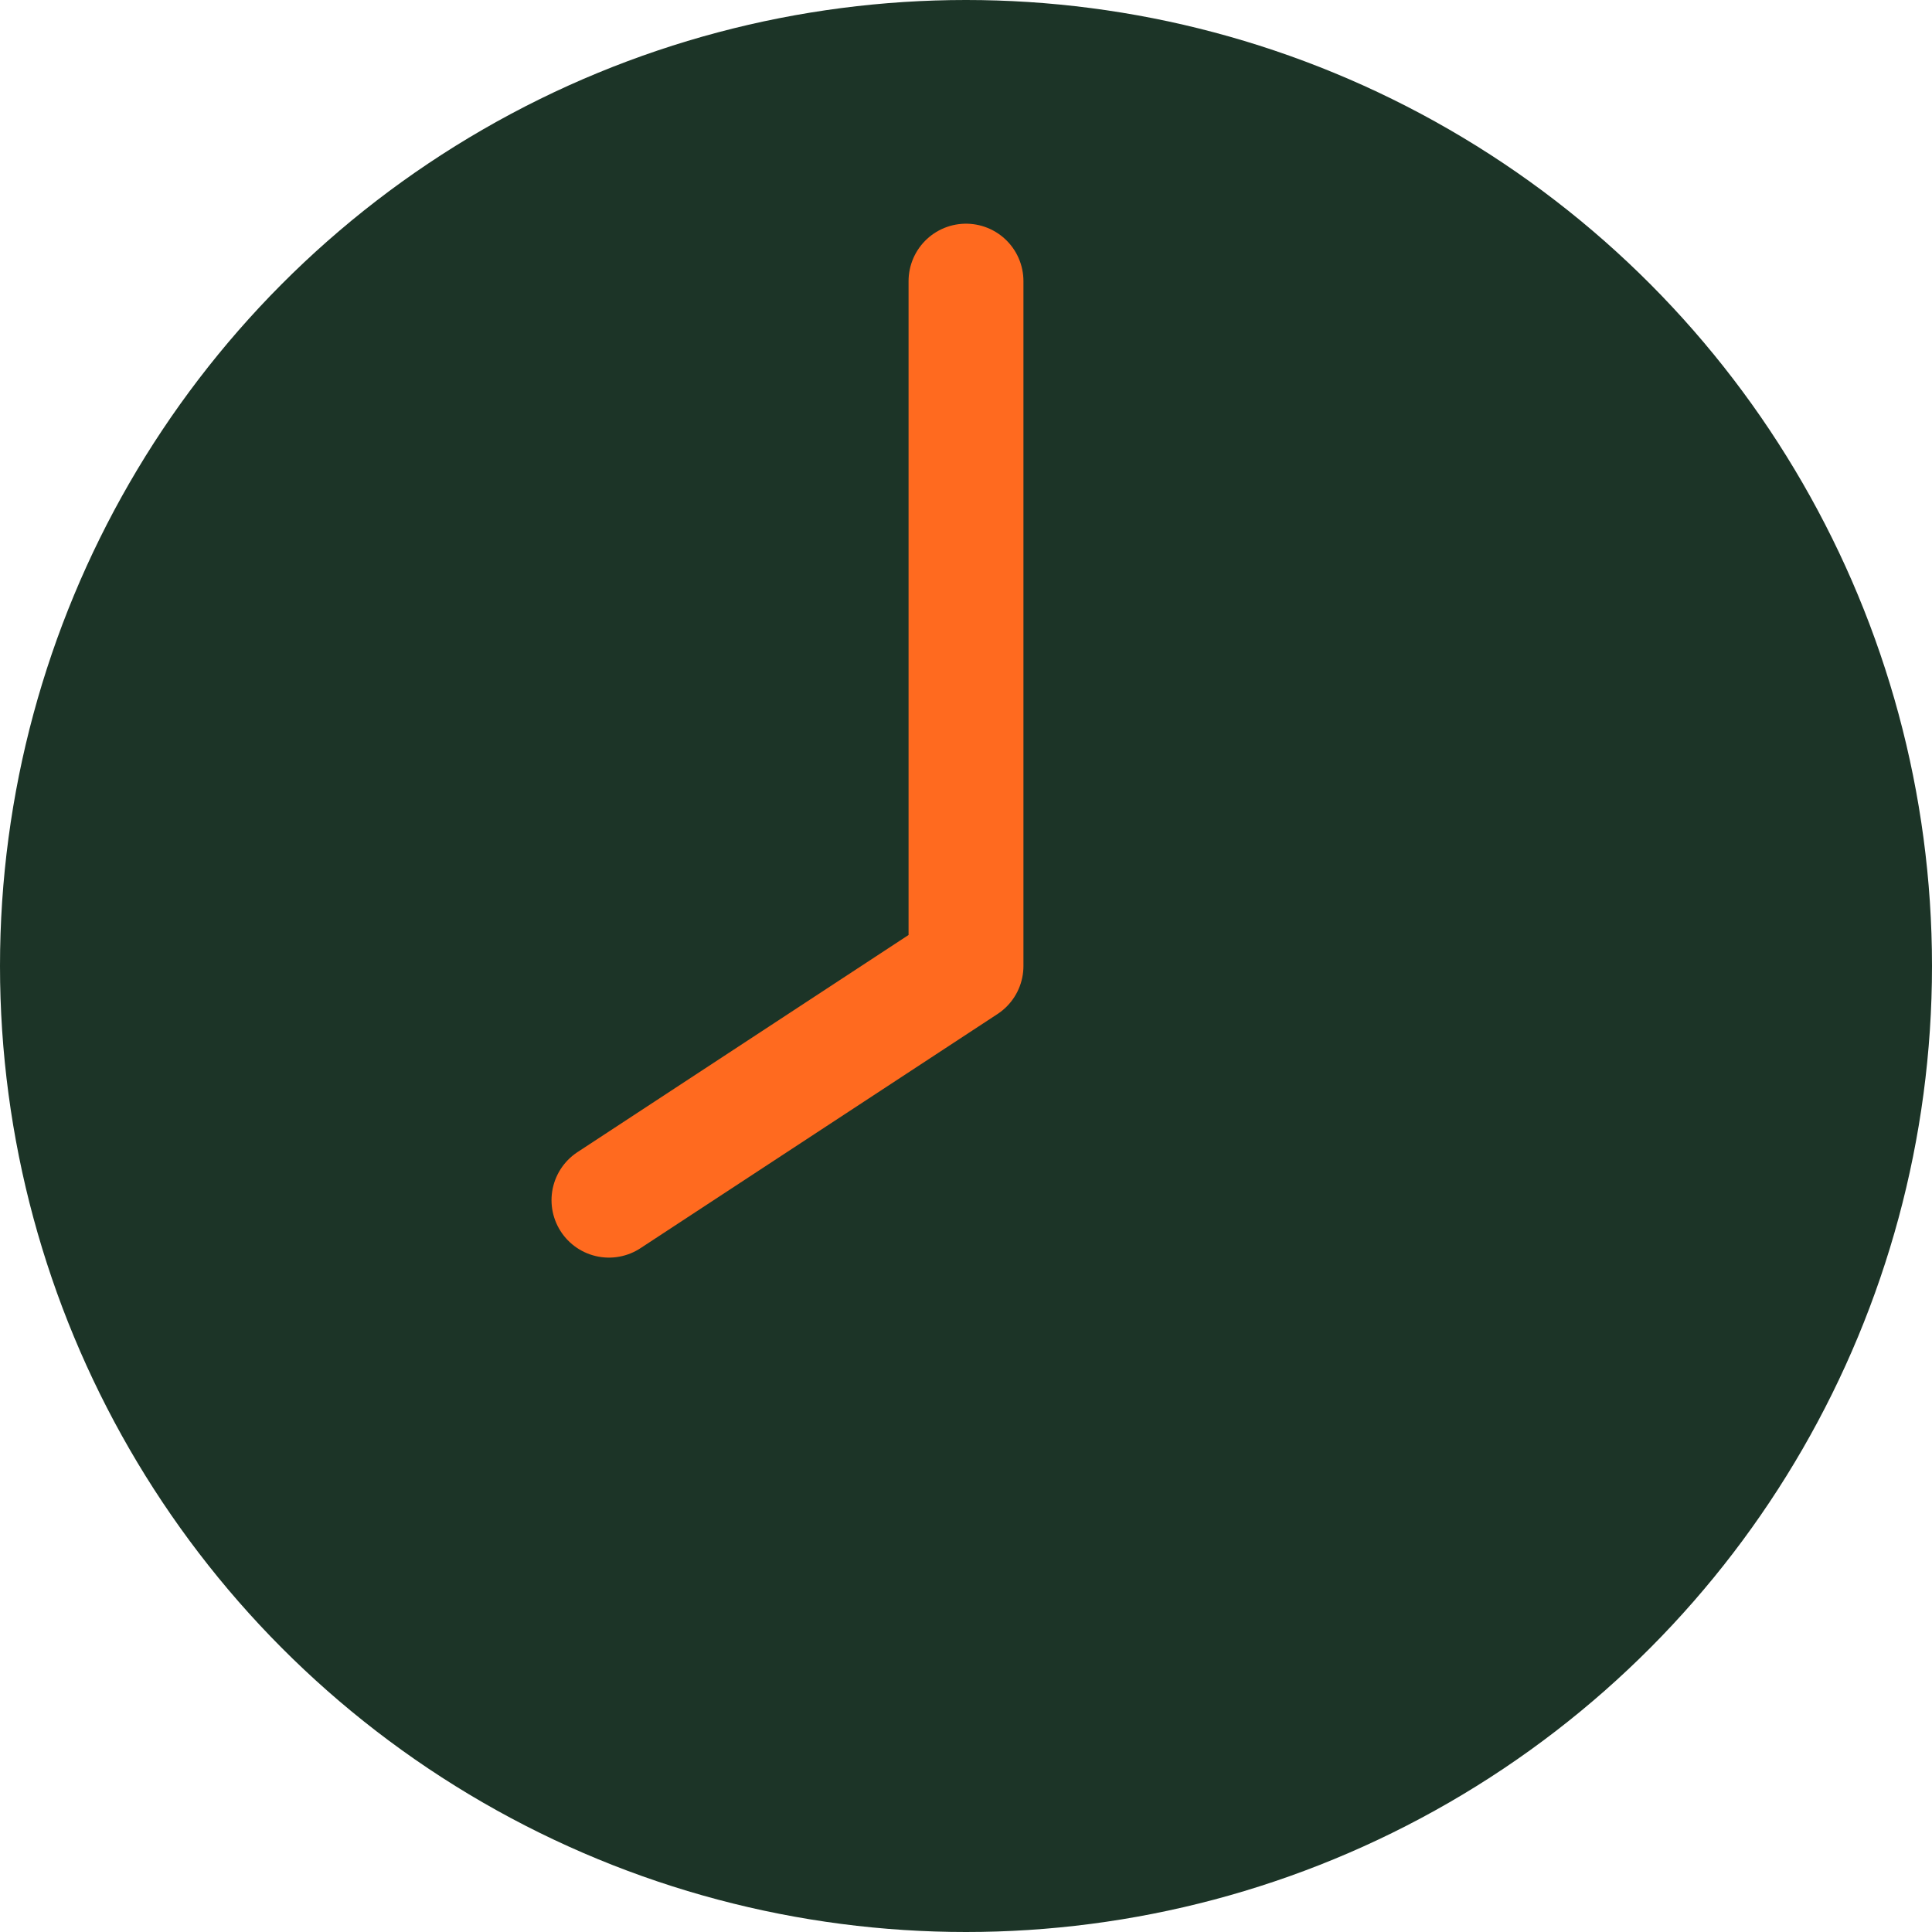
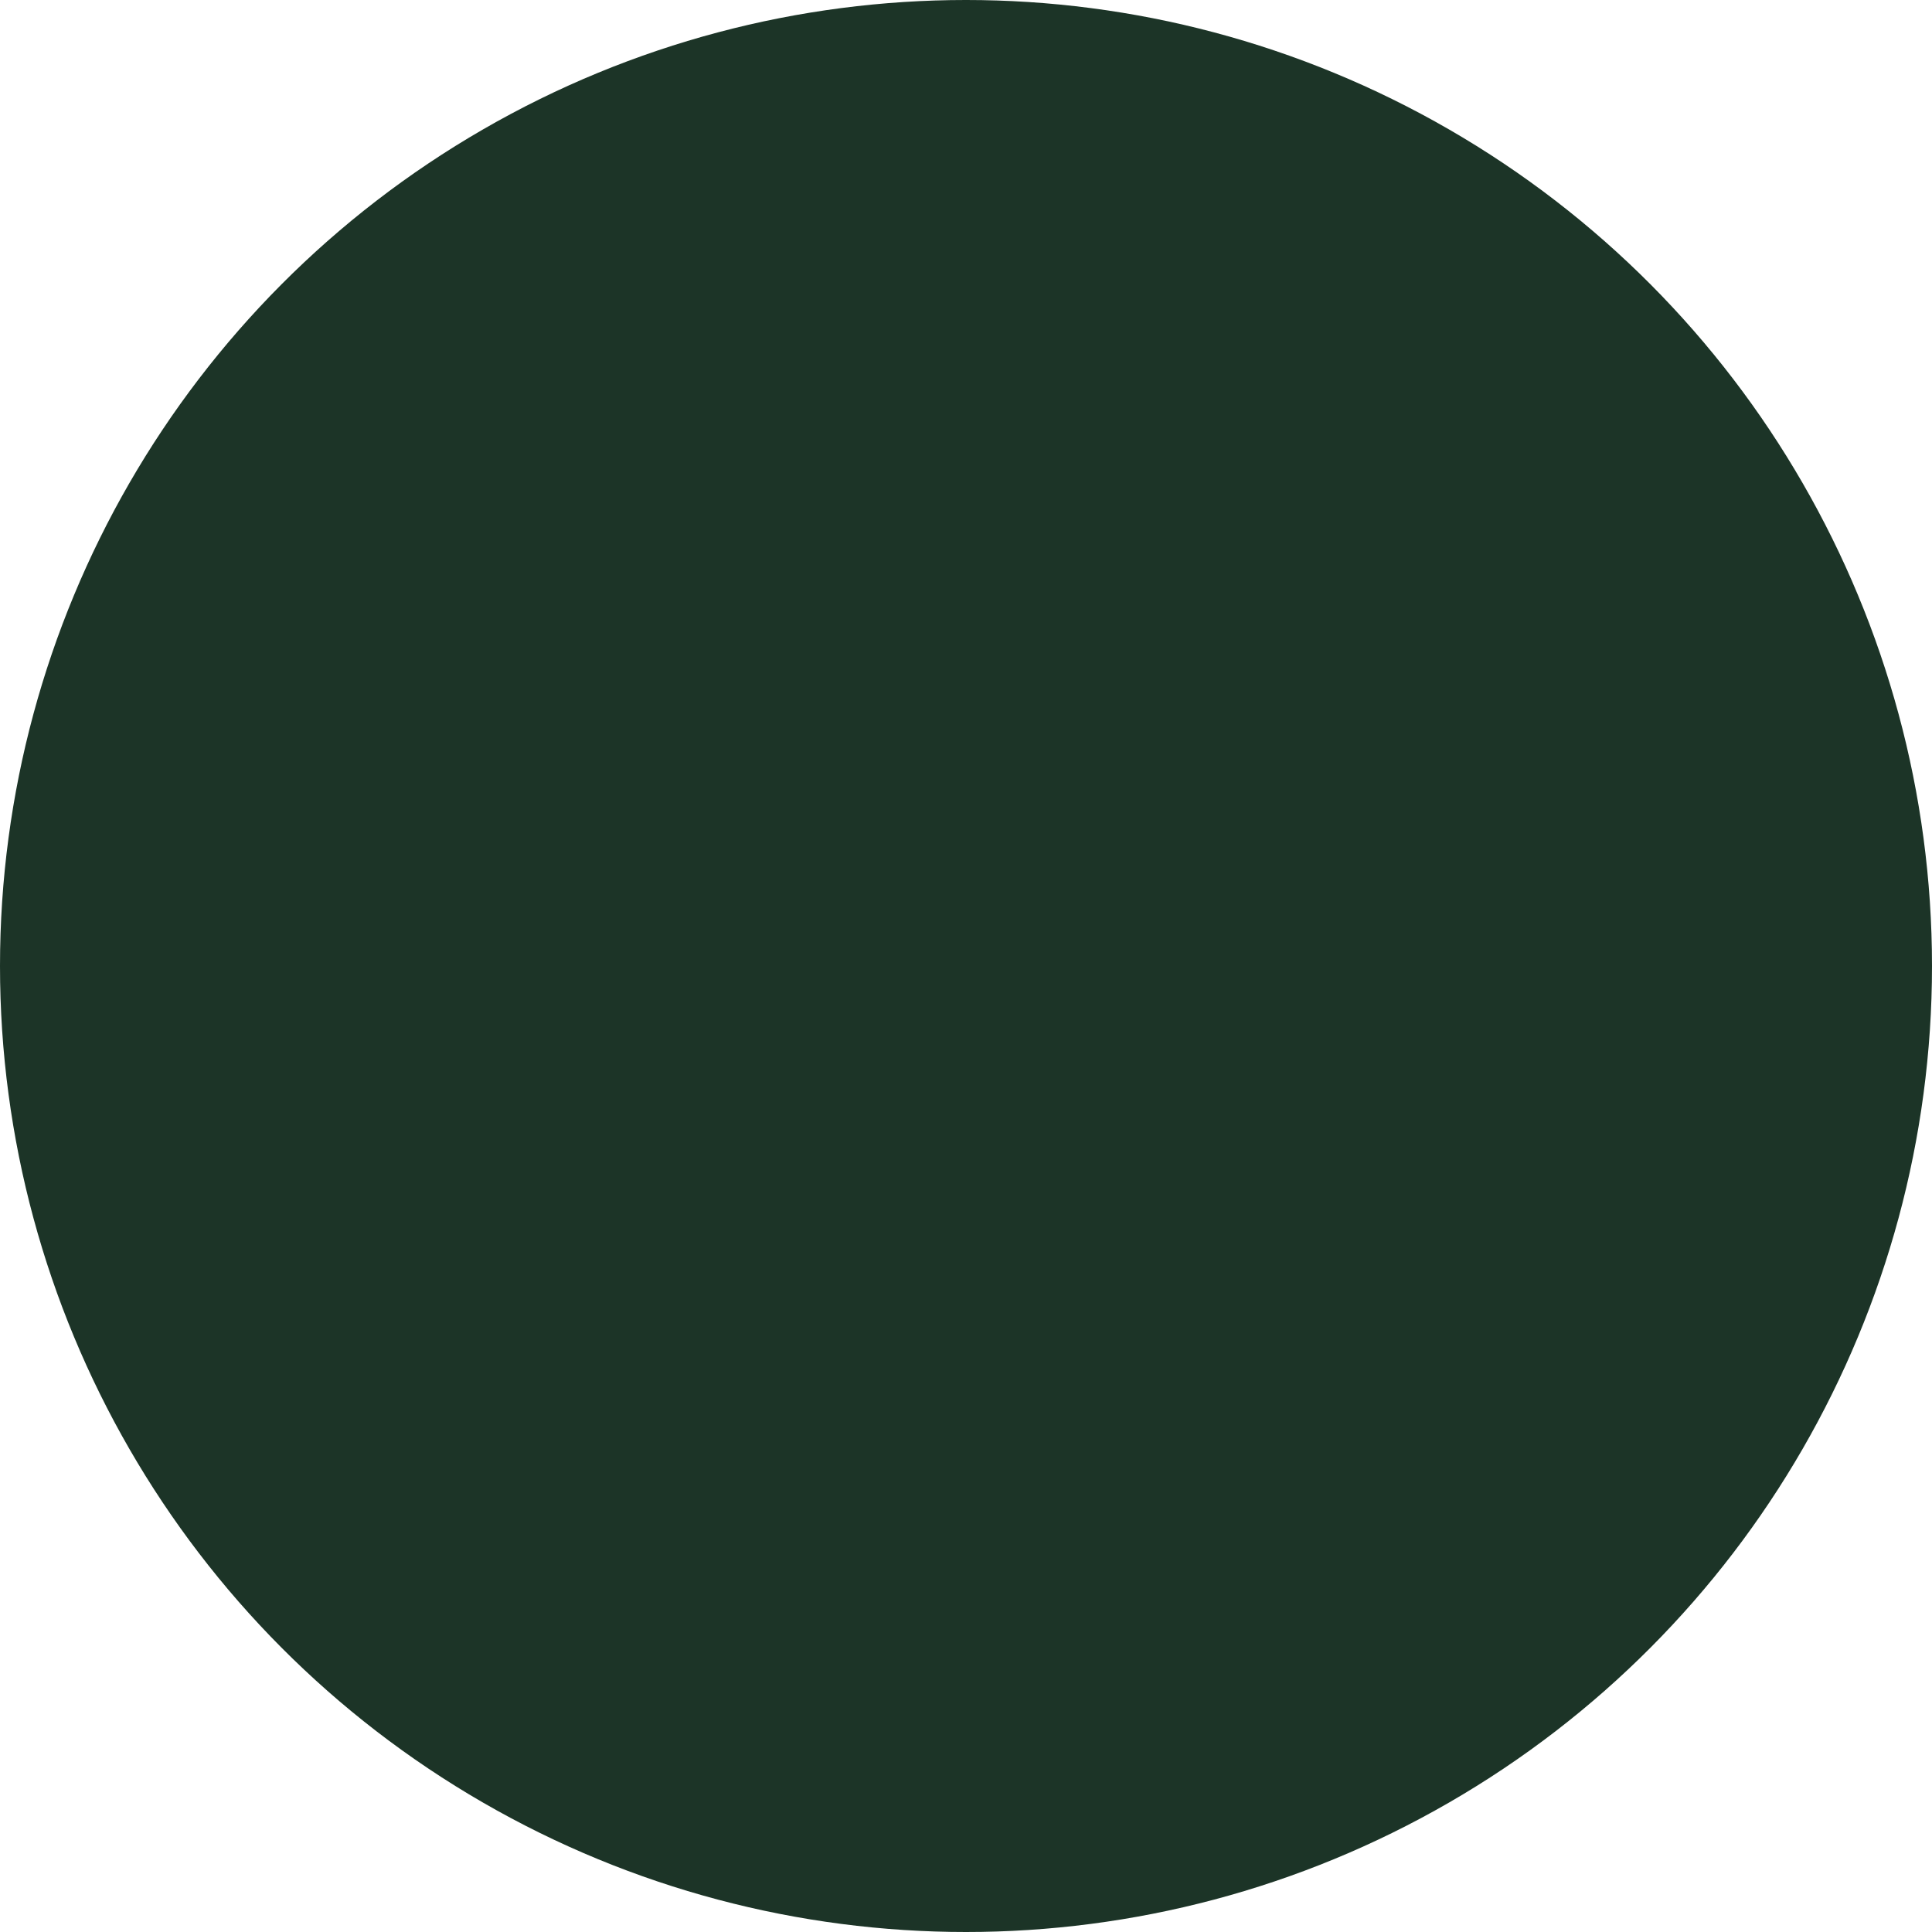
<svg xmlns="http://www.w3.org/2000/svg" id="Calque_2" data-name="Calque 2" viewBox="0 0 420.44 420.44">
  <defs>
    <style>
      .cls-1 {
        fill: #1c3427;
      }

      .cls-2 {
        fill: none;
        stroke: #ff6a1f;
        stroke-linecap: round;
        stroke-linejoin: round;
        stroke-width: 25px;
      }
    </style>
  </defs>
  <g id="Layer_1" data-name="Layer 1">
    <g>
      <circle class="cls-1" cx="210.22" cy="210.22" r="210.22" />
-       <polyline class="cls-2" points="132.52 261.18 210.22 210.22 210.22 61.18" />
    </g>
  </g>
</svg>